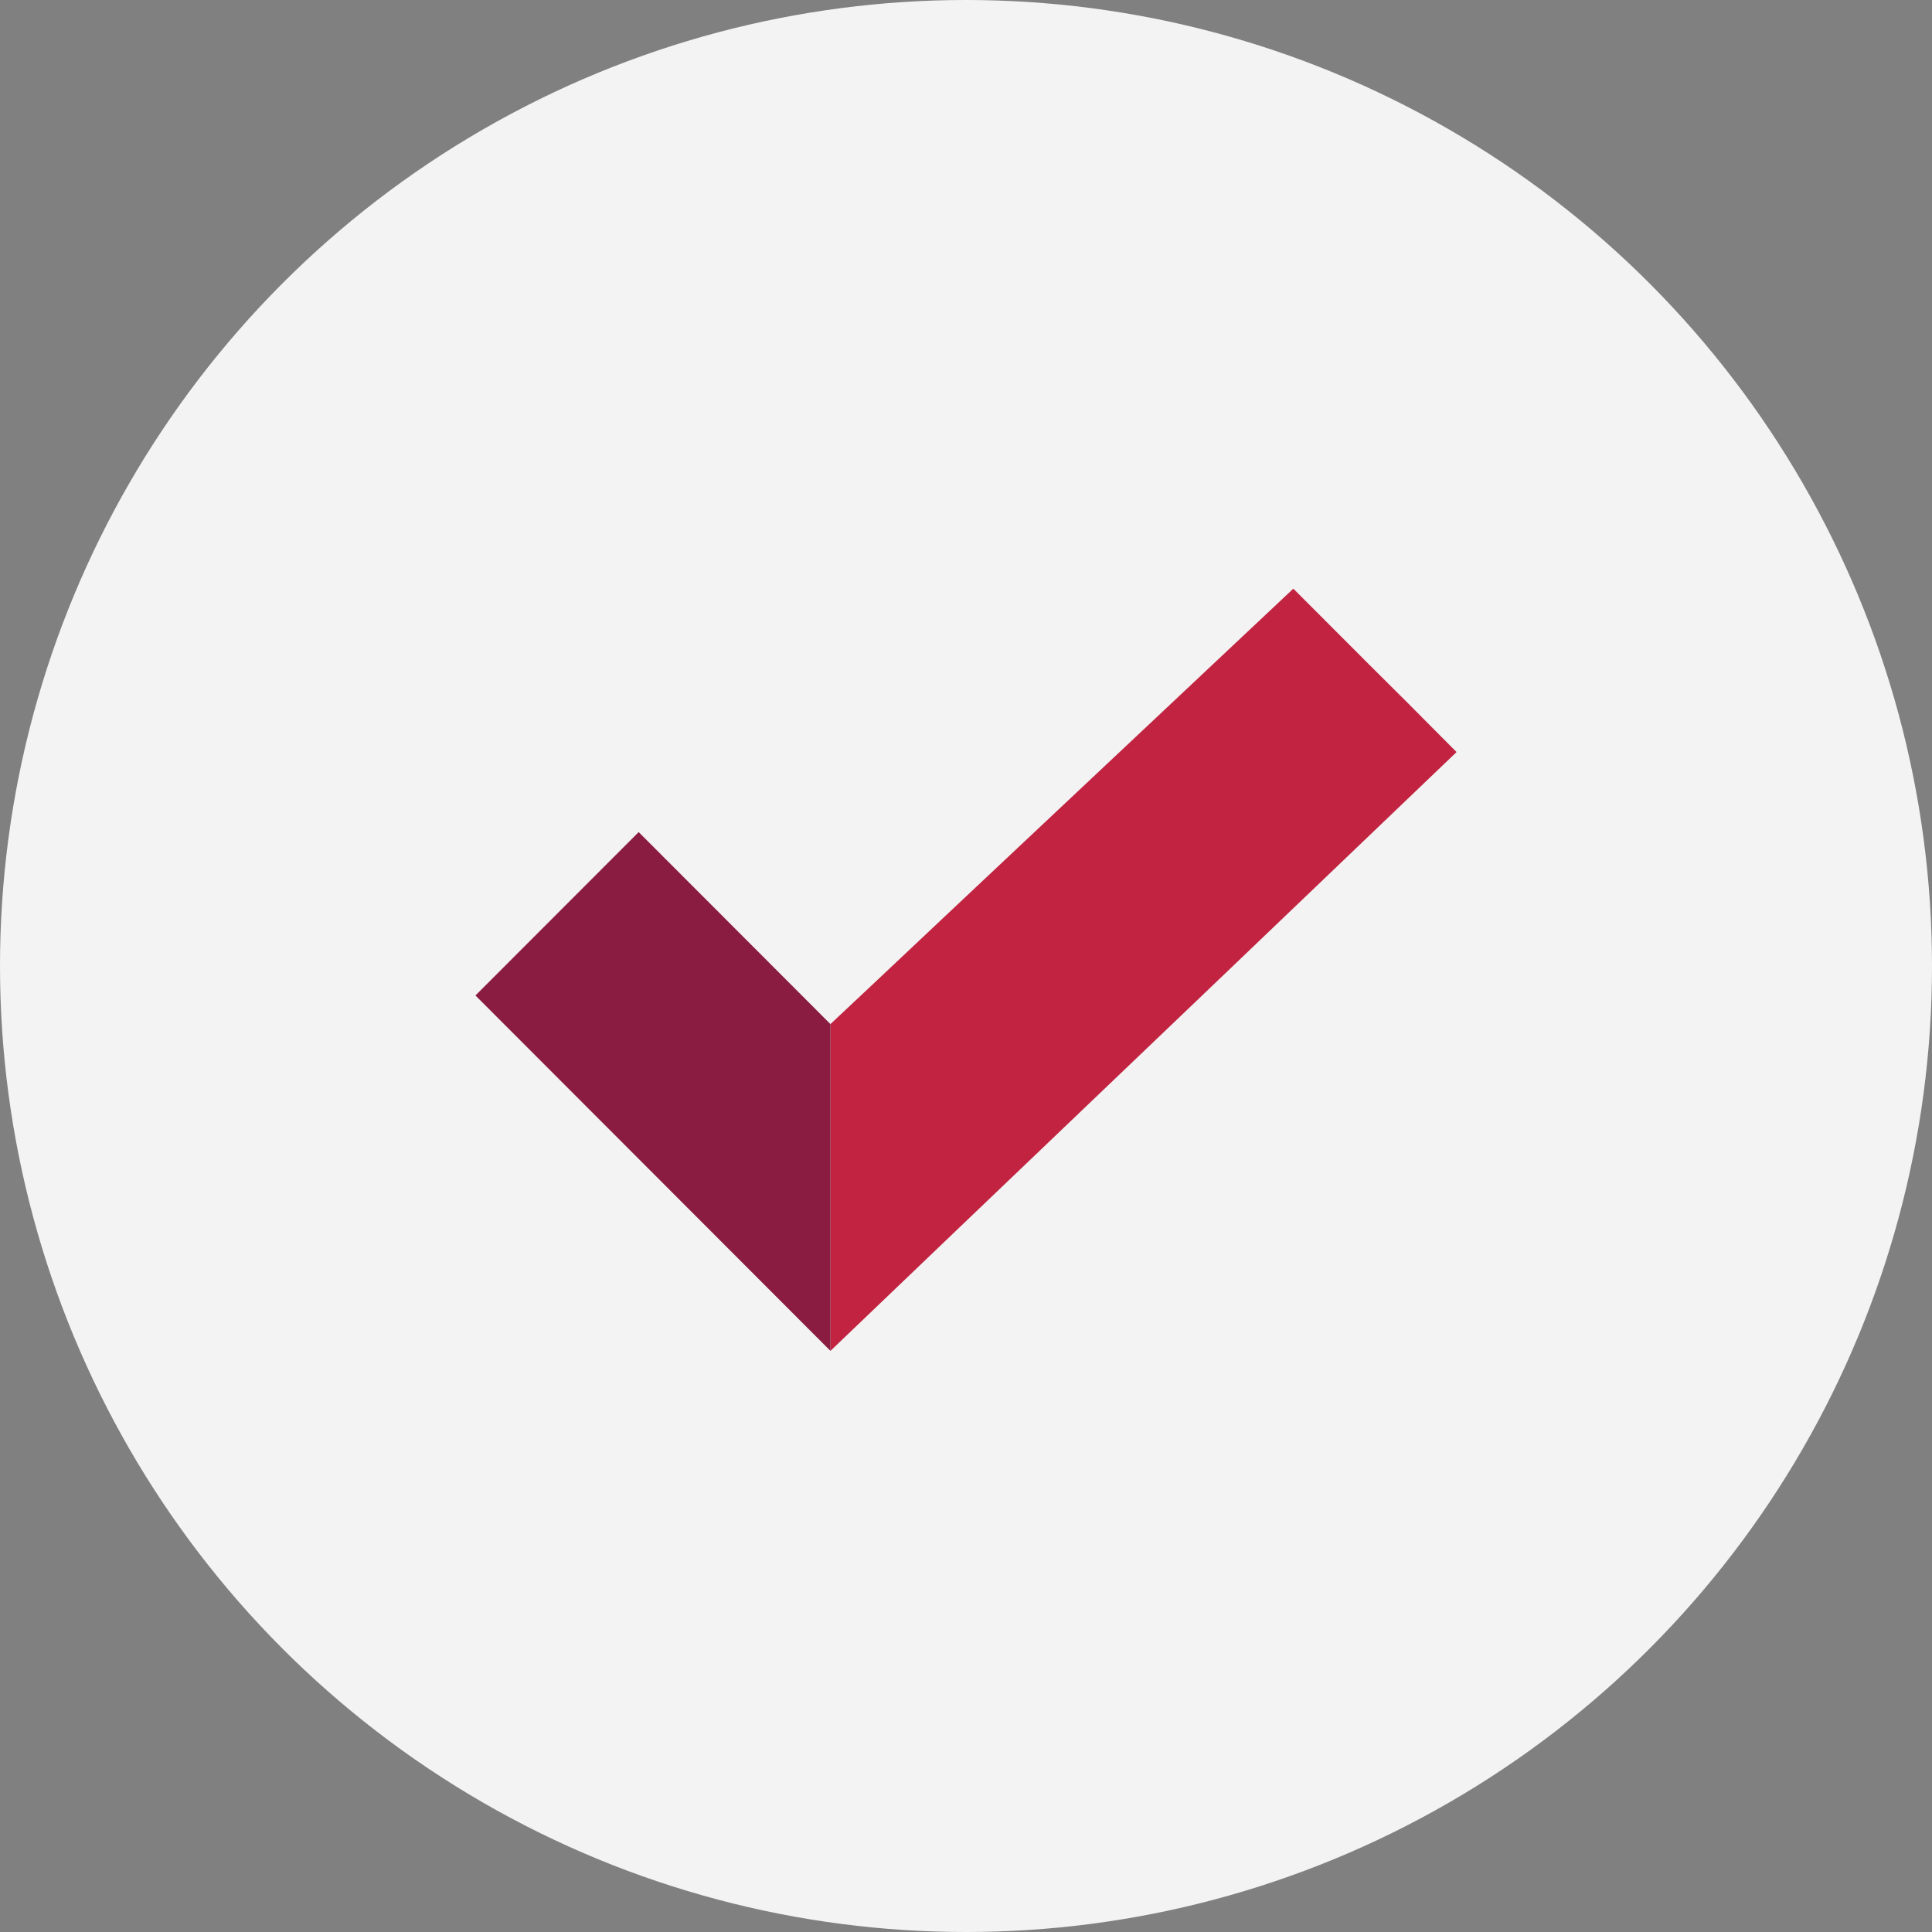
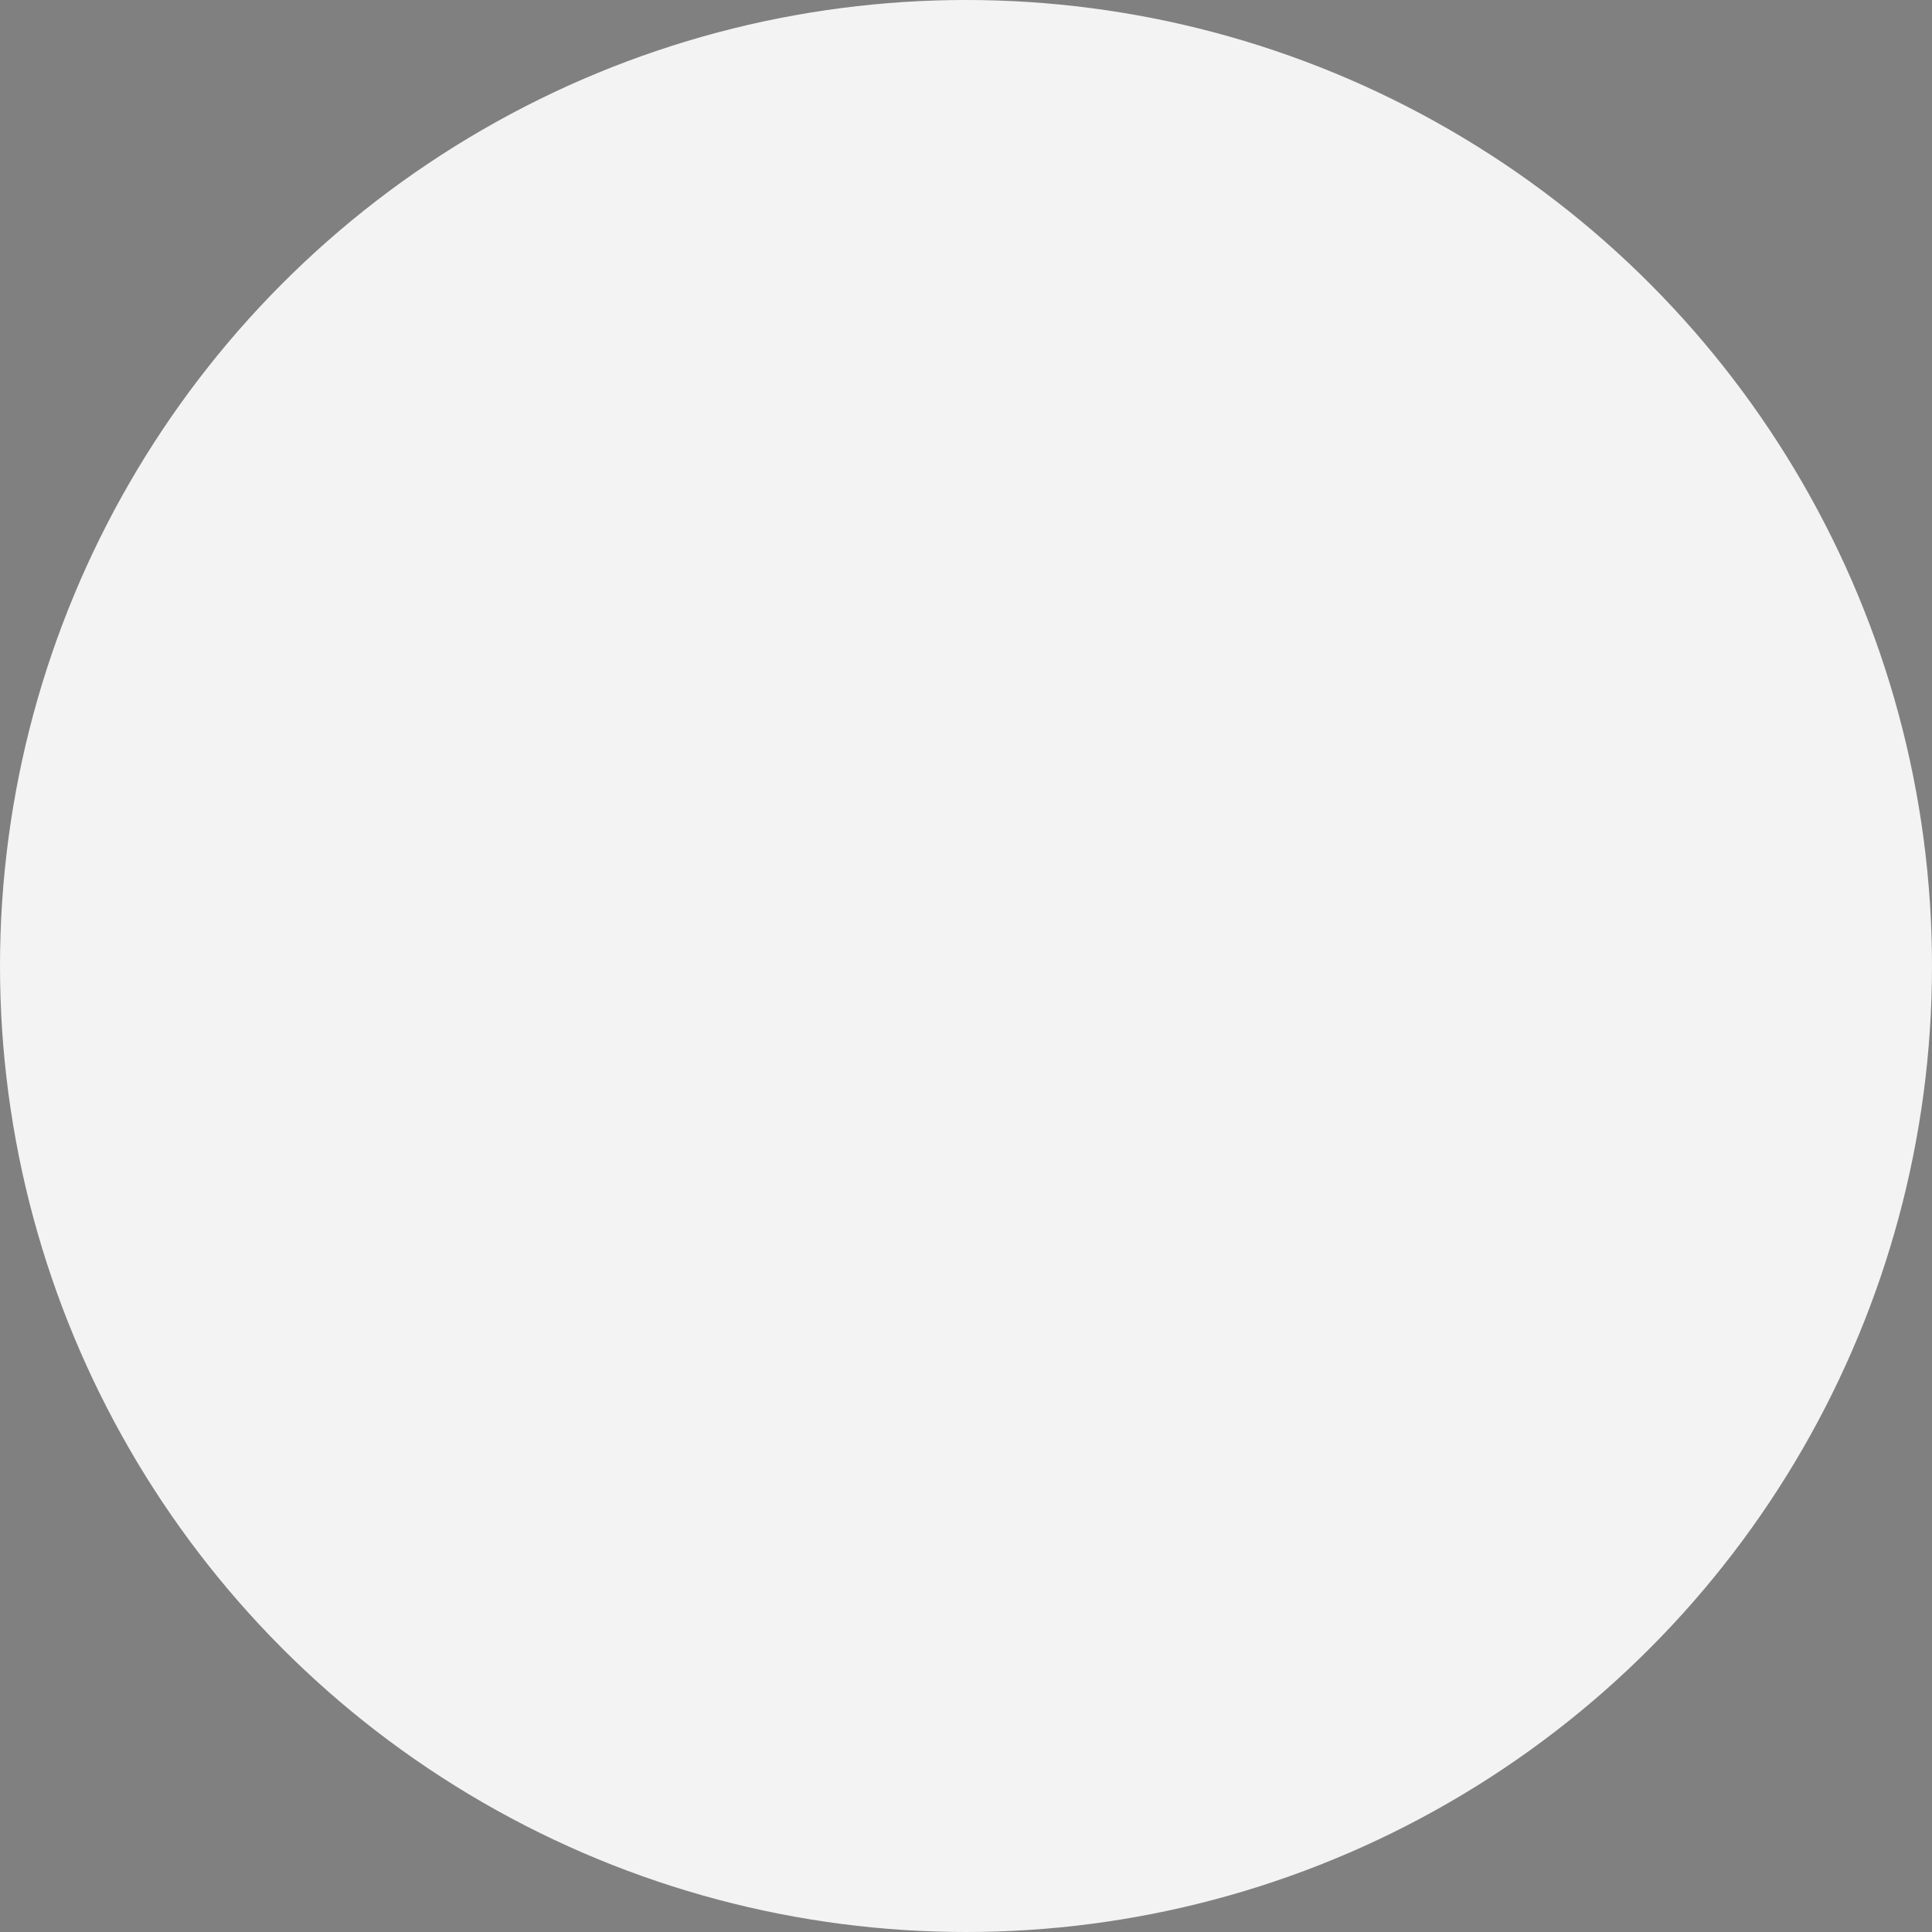
<svg xmlns="http://www.w3.org/2000/svg" width="256px" height="256px" viewBox="0 0 256 256" version="1.1">
  <rect x="0" y="0" width="256" height="256" fill="#808080" stroke="none" />
  <title>Icons/Illustrative/misc/check-mark-256x256</title>
  <desc>Created with Sketch.</desc>
  <g id="Icons/Illustrative/misc/check-mark-256x256" stroke="none" stroke-width="1" fill="none" fill-rule="evenodd">
    <g id="Icons/Illustrative/Oval" fill="#F2F3F2">
      <circle id="Oval" cx="128" cy="128" r="128" />
    </g>
    <g id="Group-3" transform="translate(63, 78)">
-       <polygon id="Fill-1" fill="#C12341" points="108.374 0 63.906 41.821 53.343 51.773 47.042 57.693 47.042 100.995 63.906 84.857 98.52 51.773 130 21.655 130 21.653 123.52 15.134 118.4 10.04" />
-       <polygon id="Fill-2" fill="#8B1C41" points="2.13 51.774 0 53.906 22.928 76.861 28.136 82.074 47.038 101 47.043 100.996 47.043 57.693 47.038 57.698 41.123 51.774 21.627 32.255" />
-     </g>
+       </g>
  </g>
</svg>